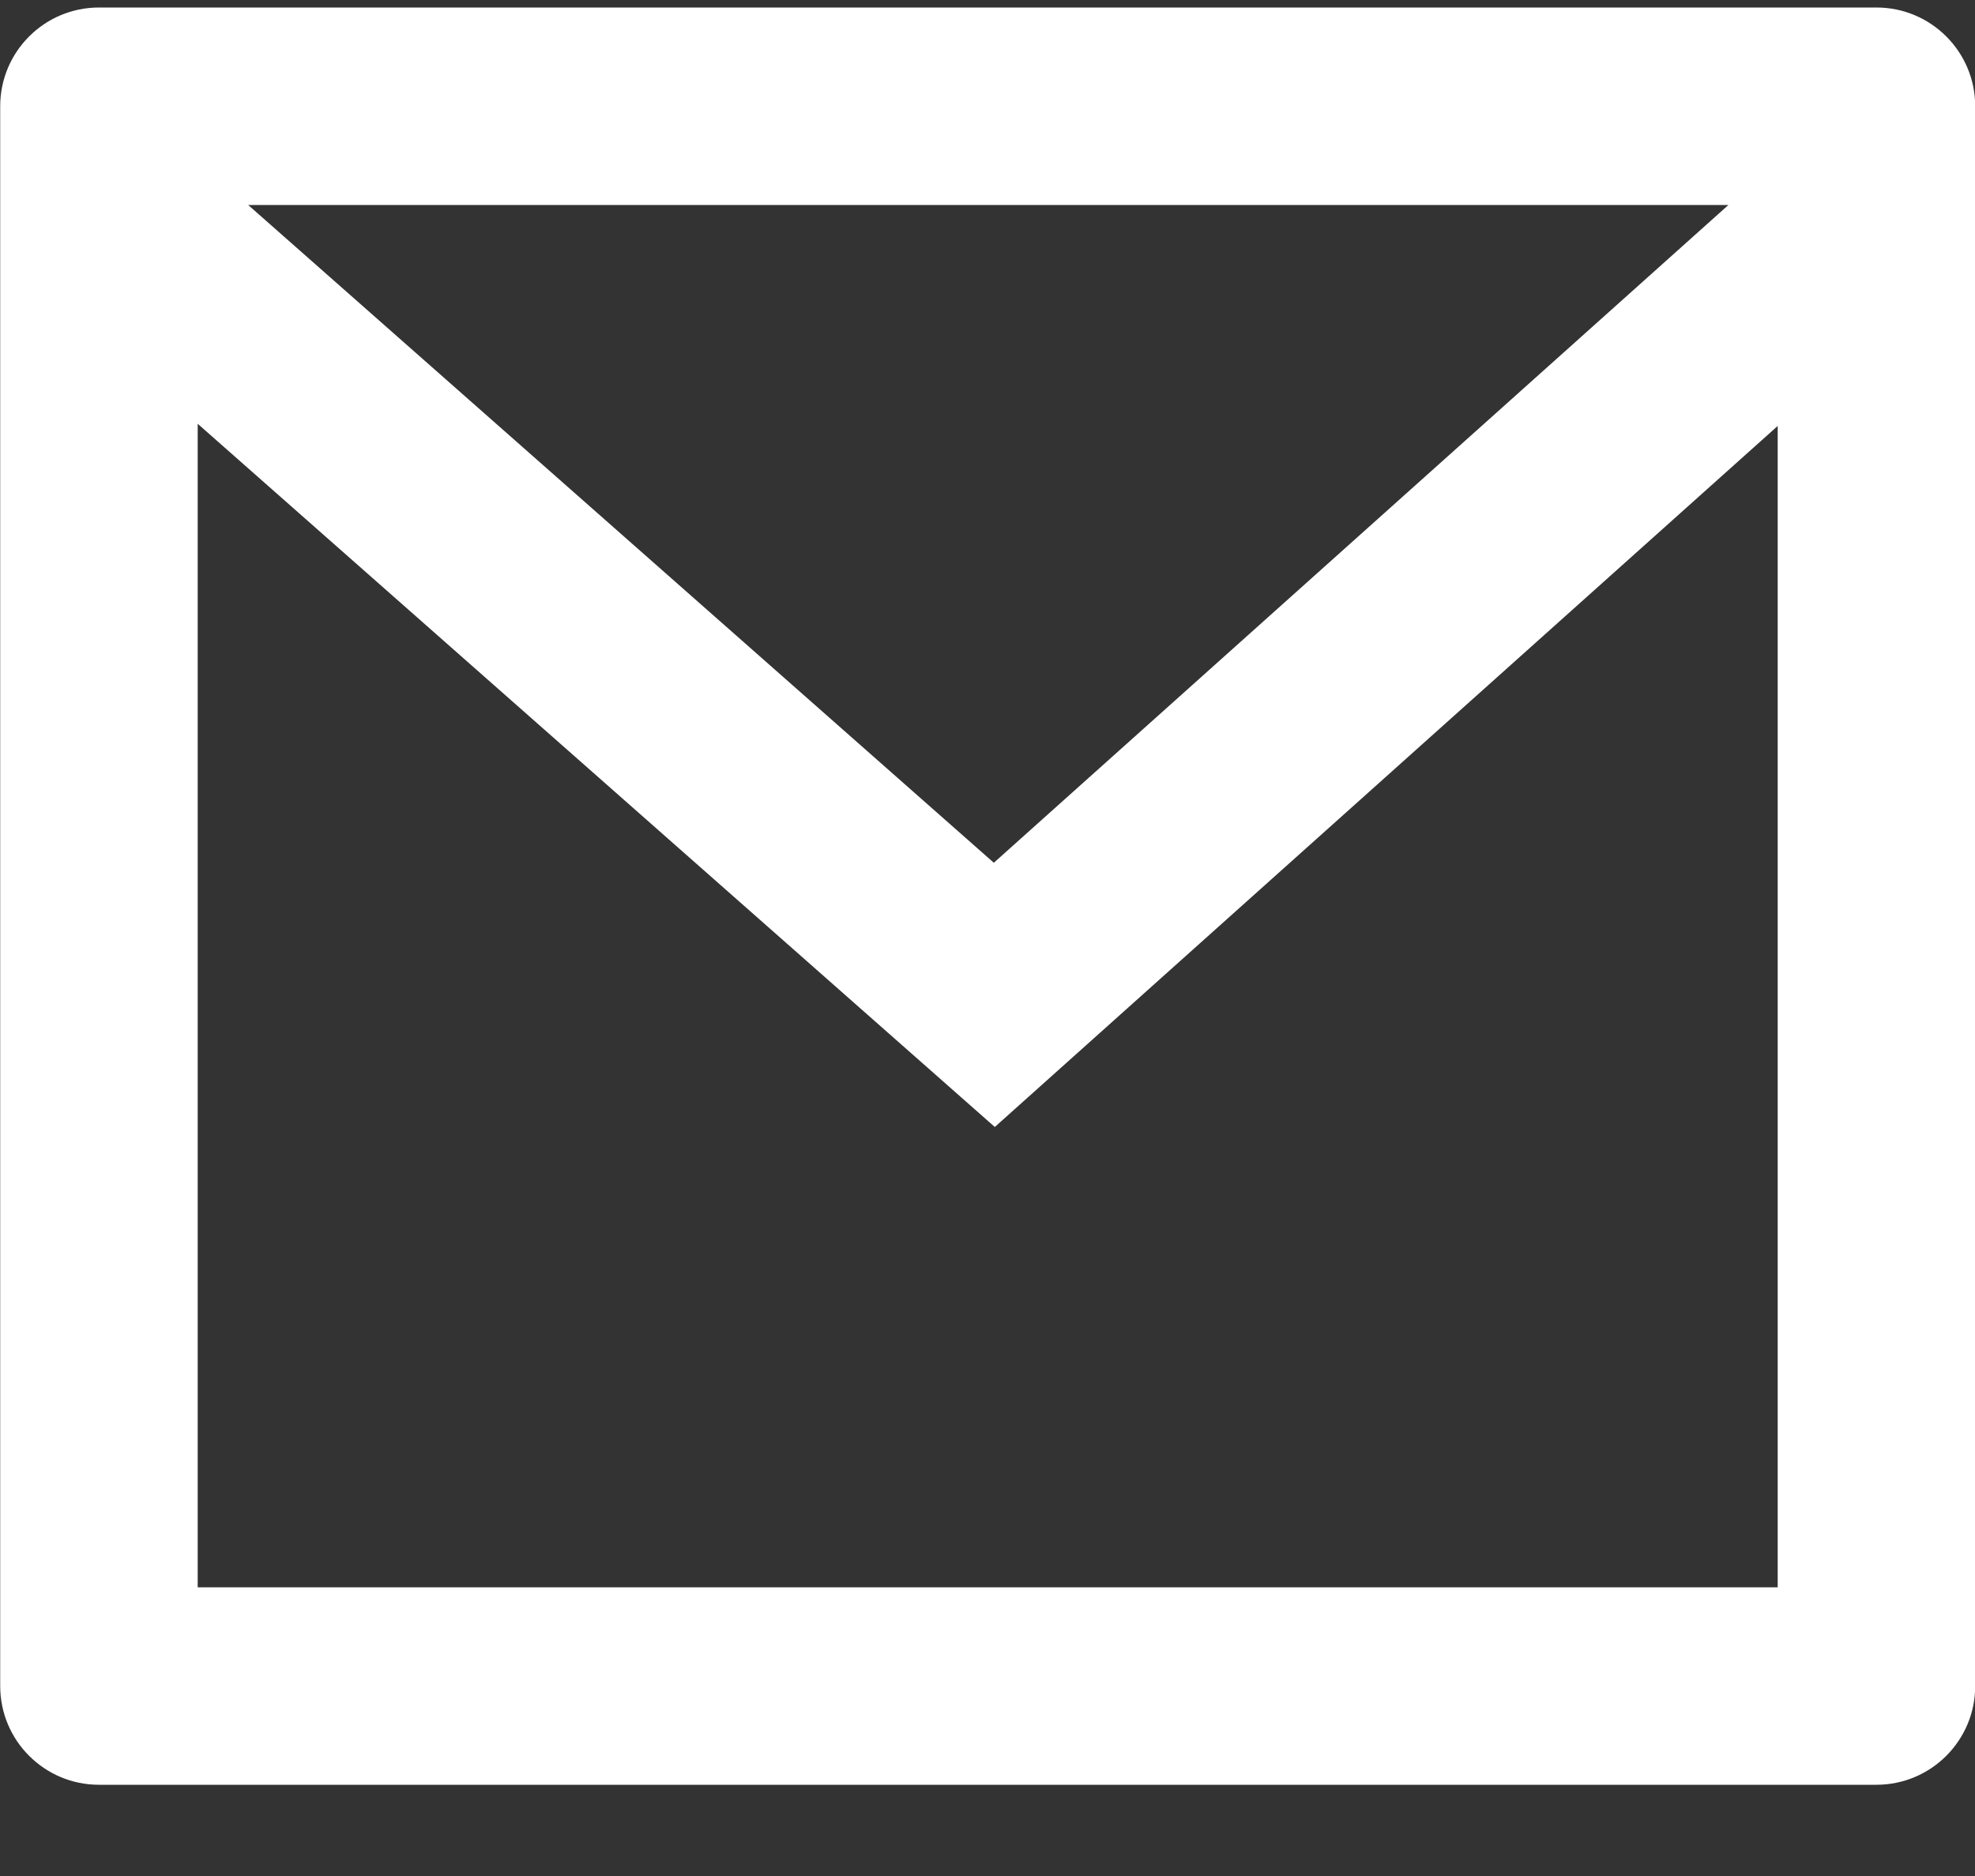
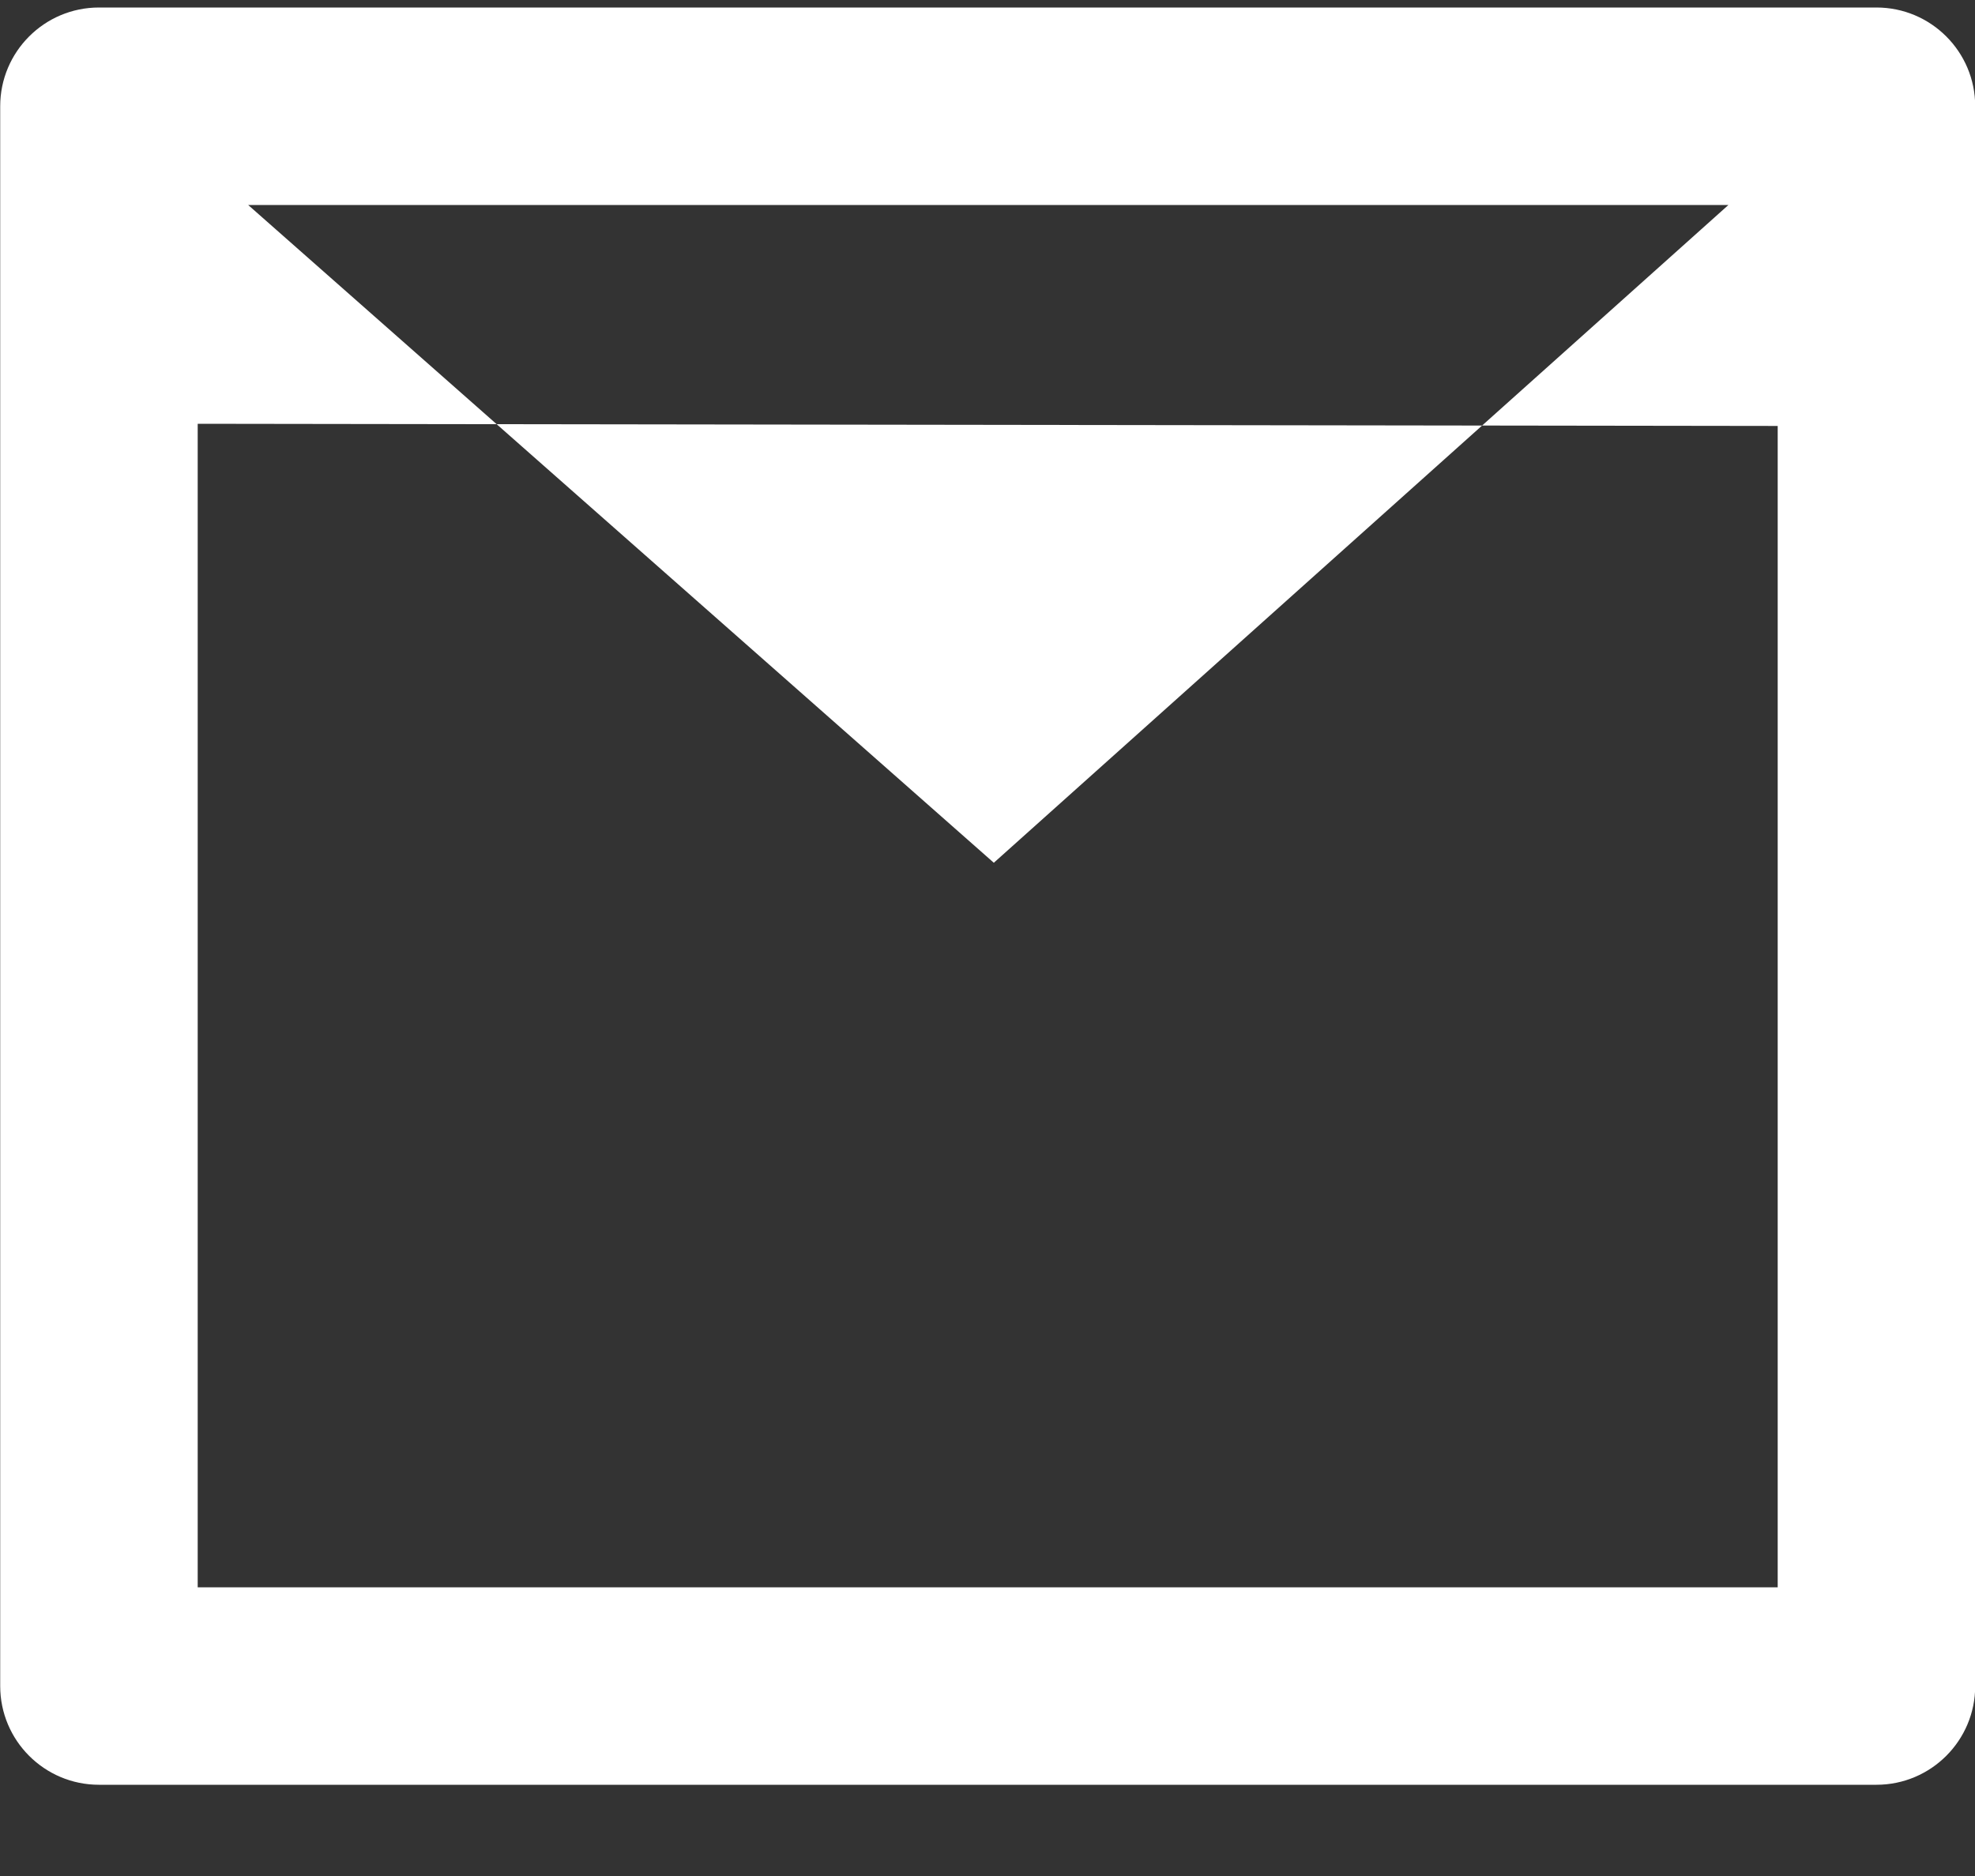
<svg xmlns="http://www.w3.org/2000/svg" width="20" height="19" viewBox="0 0 20 19" fill="none">
  <rect x="0" y="0" width="20" height="19" fill="#333333" stroke="none" />
-   <path d="M1.002 0.076H19.002C19.554 0.076 20.002 0.524 20.002 1.076V17.076C20.002 17.628 19.554 18.076 19.002 18.076H1.002C0.45 18.076 0.002 17.628 0.002 17.076V1.076C0.002 0.524 0.45 0.076 1.002 0.076ZM18.002 4.314L10.074 11.414L2.002 4.292V16.076H18.002V4.314ZM2.513 2.076L10.064 8.738L17.503 2.076H2.513Z" fill="white" />
+   <path d="M1.002 0.076H19.002C19.554 0.076 20.002 0.524 20.002 1.076V17.076C20.002 17.628 19.554 18.076 19.002 18.076H1.002C0.45 18.076 0.002 17.628 0.002 17.076V1.076C0.002 0.524 0.45 0.076 1.002 0.076ZM18.002 4.314L2.002 4.292V16.076H18.002V4.314ZM2.513 2.076L10.064 8.738L17.503 2.076H2.513Z" fill="white" />
</svg>